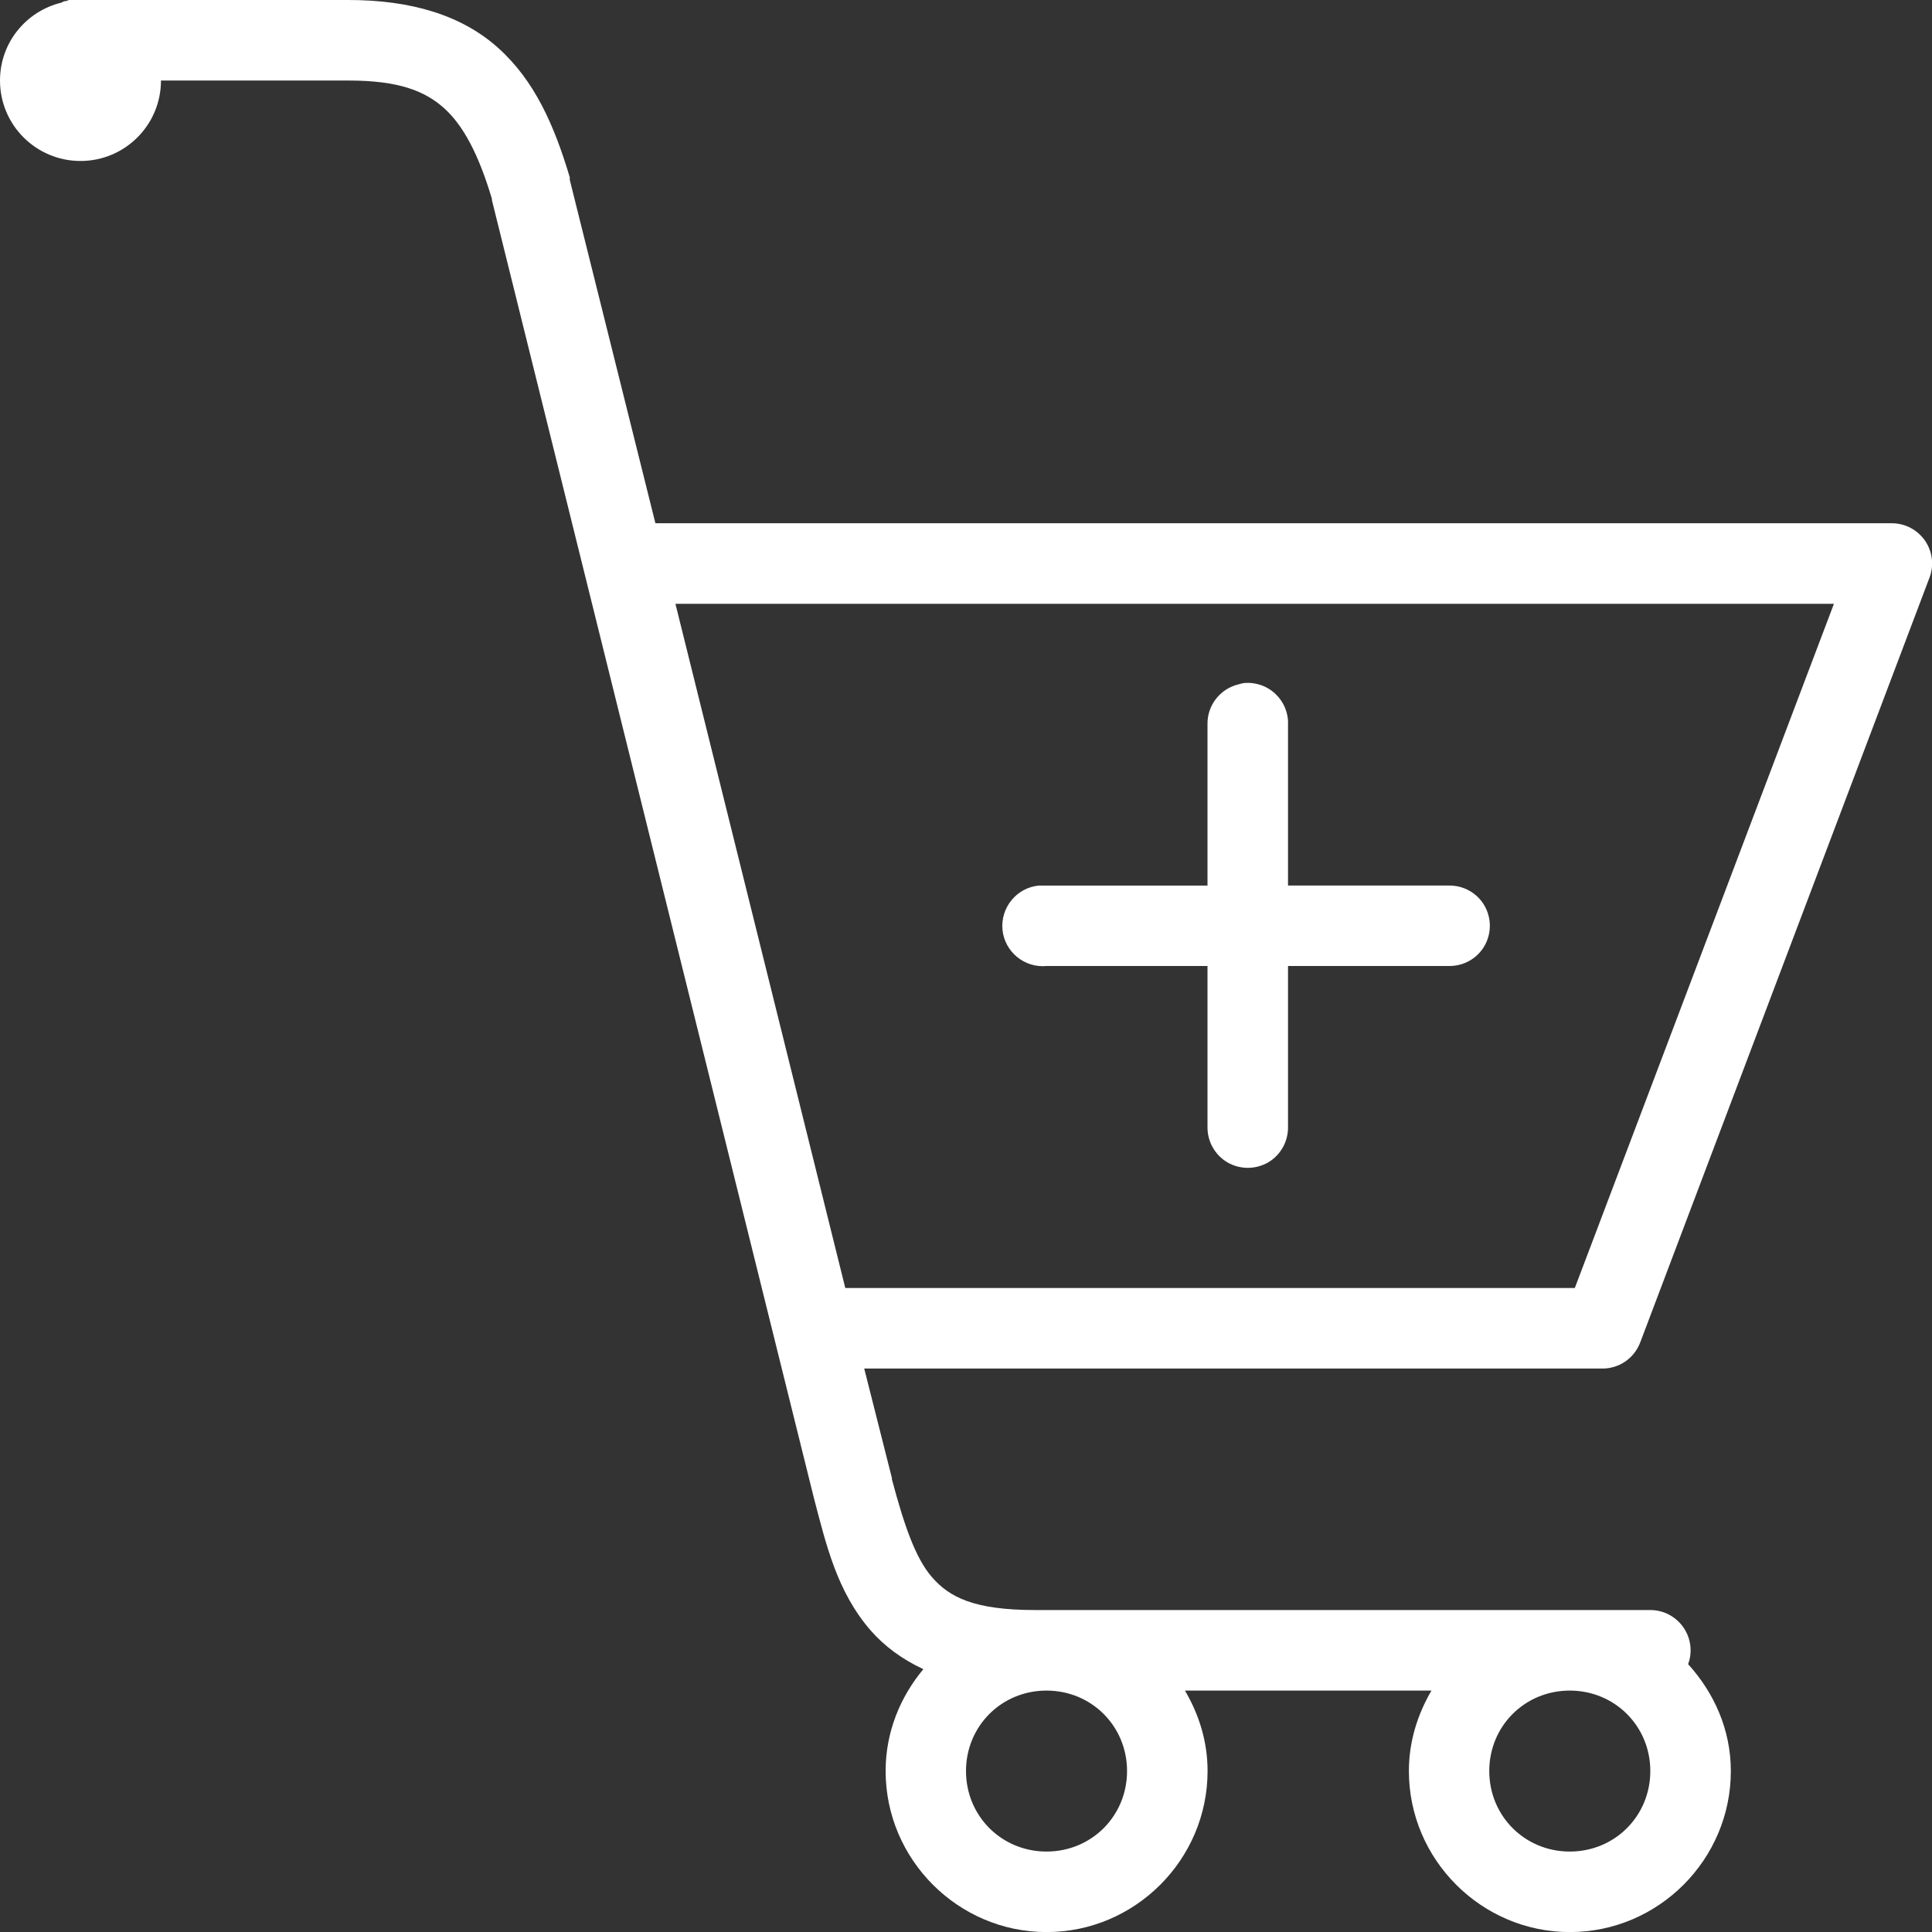
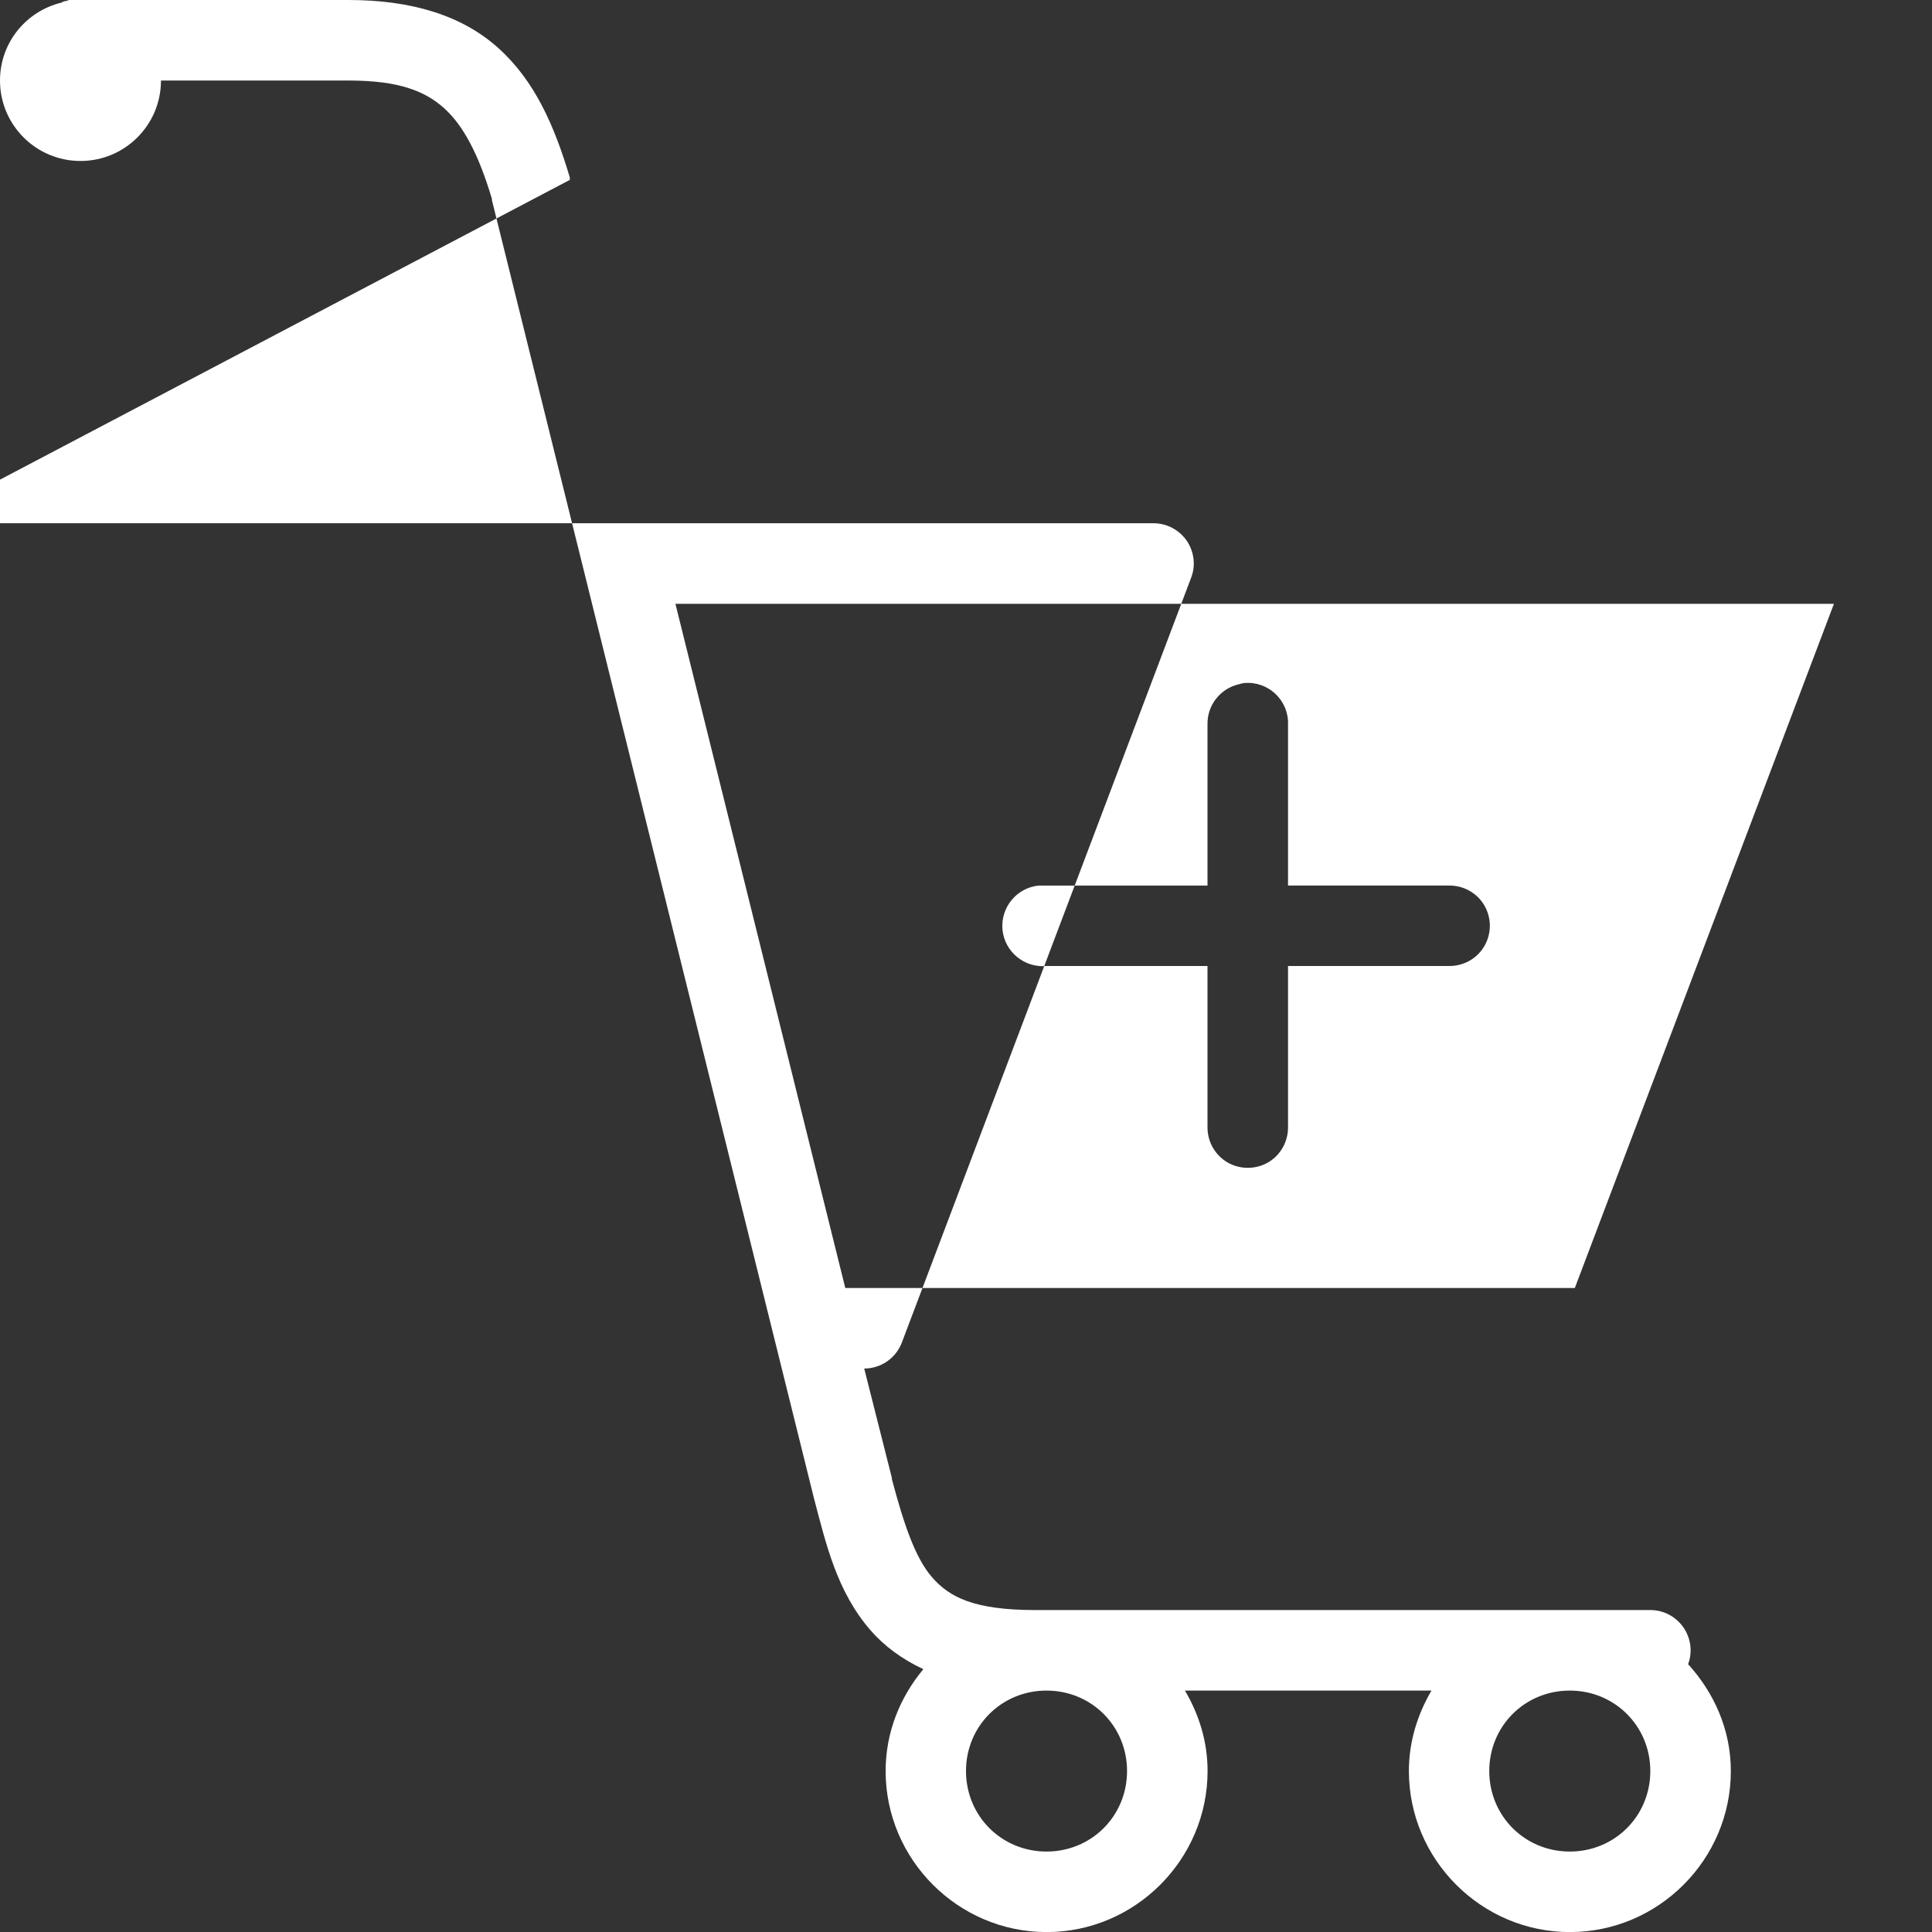
<svg xmlns="http://www.w3.org/2000/svg" width="25" height="25.001" viewBox="0 0 25 25.001">
  <rect x="0" y="0" width="25" height="25.001" fill="#333333" stroke="none" />
  <g fill="none" fill-rule="evenodd">
-     <path fill="#FFF" fill-rule="nonzero" d="M.895 0C.88.004.863.01.846.016.84.016.836.014.83.016.82.02.808.026.798.033.34.143 0 .55 0 1.042c0 .575.466 1.041 1.042 1.041.575 0 1.041-.466 1.041-1.041H4.51c.649 0 .986.134 1.237.358.246.222.445.592.618 1.172v.016l4.167 16.797c.157.596.297 1.209.732 1.71.18.207.41.376.684.504-.301.362-.488.816-.488 1.318 0 1.146.938 2.084 2.083 2.084 1.145 0 2.083-.938 2.083-2.084 0-.382-.111-.732-.293-1.041h3.19c-.18.309-.292.659-.292 1.041 0 1.146.938 2.084 2.083 2.084 1.146 0 2.083-.938 2.083-2.084 0-.535-.217-1.013-.553-1.383.06-.159.035-.338-.061-.476-.098-.14-.256-.224-.427-.224h-7.96c-.801 0-1.114-.171-1.334-.423-.218-.248-.366-.688-.521-1.27v-.016l-.358-1.416h9.554c.218 0 .413-.136.489-.342l3.743-9.896c.06-.159.035-.338-.06-.476-.099-.14-.257-.224-.428-.224h-16L7.373 2.328v-.033c-.2-.671-.455-1.253-.928-1.676C5.973.195 5.316 0 4.51 0H.895zM8.74 7.813h14.991l-3.353 8.854h-9.44L8.74 7.813zm7.357 1.025c-.022.004-.044.01-.065.016-.242.055-.413.273-.407.521v2.084h-2.181c-.286.026-.498.282-.472.57.027.286.283.498.57.471h2.083v2.084c-.002.187.096.362.259.458.163.093.362.093.525 0 .163-.096.26-.271.258-.458V12.5h2.084c.187.002.362-.095.457-.258.094-.163.094-.362 0-.525-.095-.163-.27-.26-.457-.258h-2.084V9.375c.006-.15-.055-.295-.163-.396-.11-.104-.258-.155-.407-.14zm-2.555 13.038c.582 0 1.042.46 1.042 1.041 0 .582-.46 1.042-1.042 1.042-.582 0-1.042-.46-1.042-1.042 0-.582.46-1.041 1.042-1.041zm6.771 0c.582 0 1.042.46 1.042 1.041 0 .582-.46 1.042-1.042 1.042-.582 0-1.042-.46-1.042-1.042 0-.582.46-1.041 1.042-1.041z" />
+     <path fill="#FFF" fill-rule="nonzero" d="M.895 0C.88.004.863.01.846.016.84.016.836.014.83.016.82.02.808.026.798.033.34.143 0 .55 0 1.042c0 .575.466 1.041 1.042 1.041.575 0 1.041-.466 1.041-1.041H4.51c.649 0 .986.134 1.237.358.246.222.445.592.618 1.172v.016l4.167 16.797c.157.596.297 1.209.732 1.71.18.207.41.376.684.504-.301.362-.488.816-.488 1.318 0 1.146.938 2.084 2.083 2.084 1.145 0 2.083-.938 2.083-2.084 0-.382-.111-.732-.293-1.041h3.19c-.18.309-.292.659-.292 1.041 0 1.146.938 2.084 2.083 2.084 1.146 0 2.083-.938 2.083-2.084 0-.535-.217-1.013-.553-1.383.06-.159.035-.338-.061-.476-.098-.14-.256-.224-.427-.224h-7.96c-.801 0-1.114-.171-1.334-.423-.218-.248-.366-.688-.521-1.27v-.016l-.358-1.416c.218 0 .413-.136.489-.342l3.743-9.896c.06-.159.035-.338-.06-.476-.099-.14-.257-.224-.428-.224h-16L7.373 2.328v-.033c-.2-.671-.455-1.253-.928-1.676C5.973.195 5.316 0 4.51 0H.895zM8.74 7.813h14.991l-3.353 8.854h-9.44L8.74 7.813zm7.357 1.025c-.022.004-.044.01-.065.016-.242.055-.413.273-.407.521v2.084h-2.181c-.286.026-.498.282-.472.57.027.286.283.498.57.471h2.083v2.084c-.002.187.096.362.259.458.163.093.362.093.525 0 .163-.096.26-.271.258-.458V12.5h2.084c.187.002.362-.095.457-.258.094-.163.094-.362 0-.525-.095-.163-.27-.26-.457-.258h-2.084V9.375c.006-.15-.055-.295-.163-.396-.11-.104-.258-.155-.407-.14zm-2.555 13.038c.582 0 1.042.46 1.042 1.041 0 .582-.46 1.042-1.042 1.042-.582 0-1.042-.46-1.042-1.042 0-.582.46-1.041 1.042-1.041zm6.771 0c.582 0 1.042.46 1.042 1.041 0 .582-.46 1.042-1.042 1.042-.582 0-1.042-.46-1.042-1.042 0-.582.46-1.041 1.042-1.041z" />
  </g>
</svg>